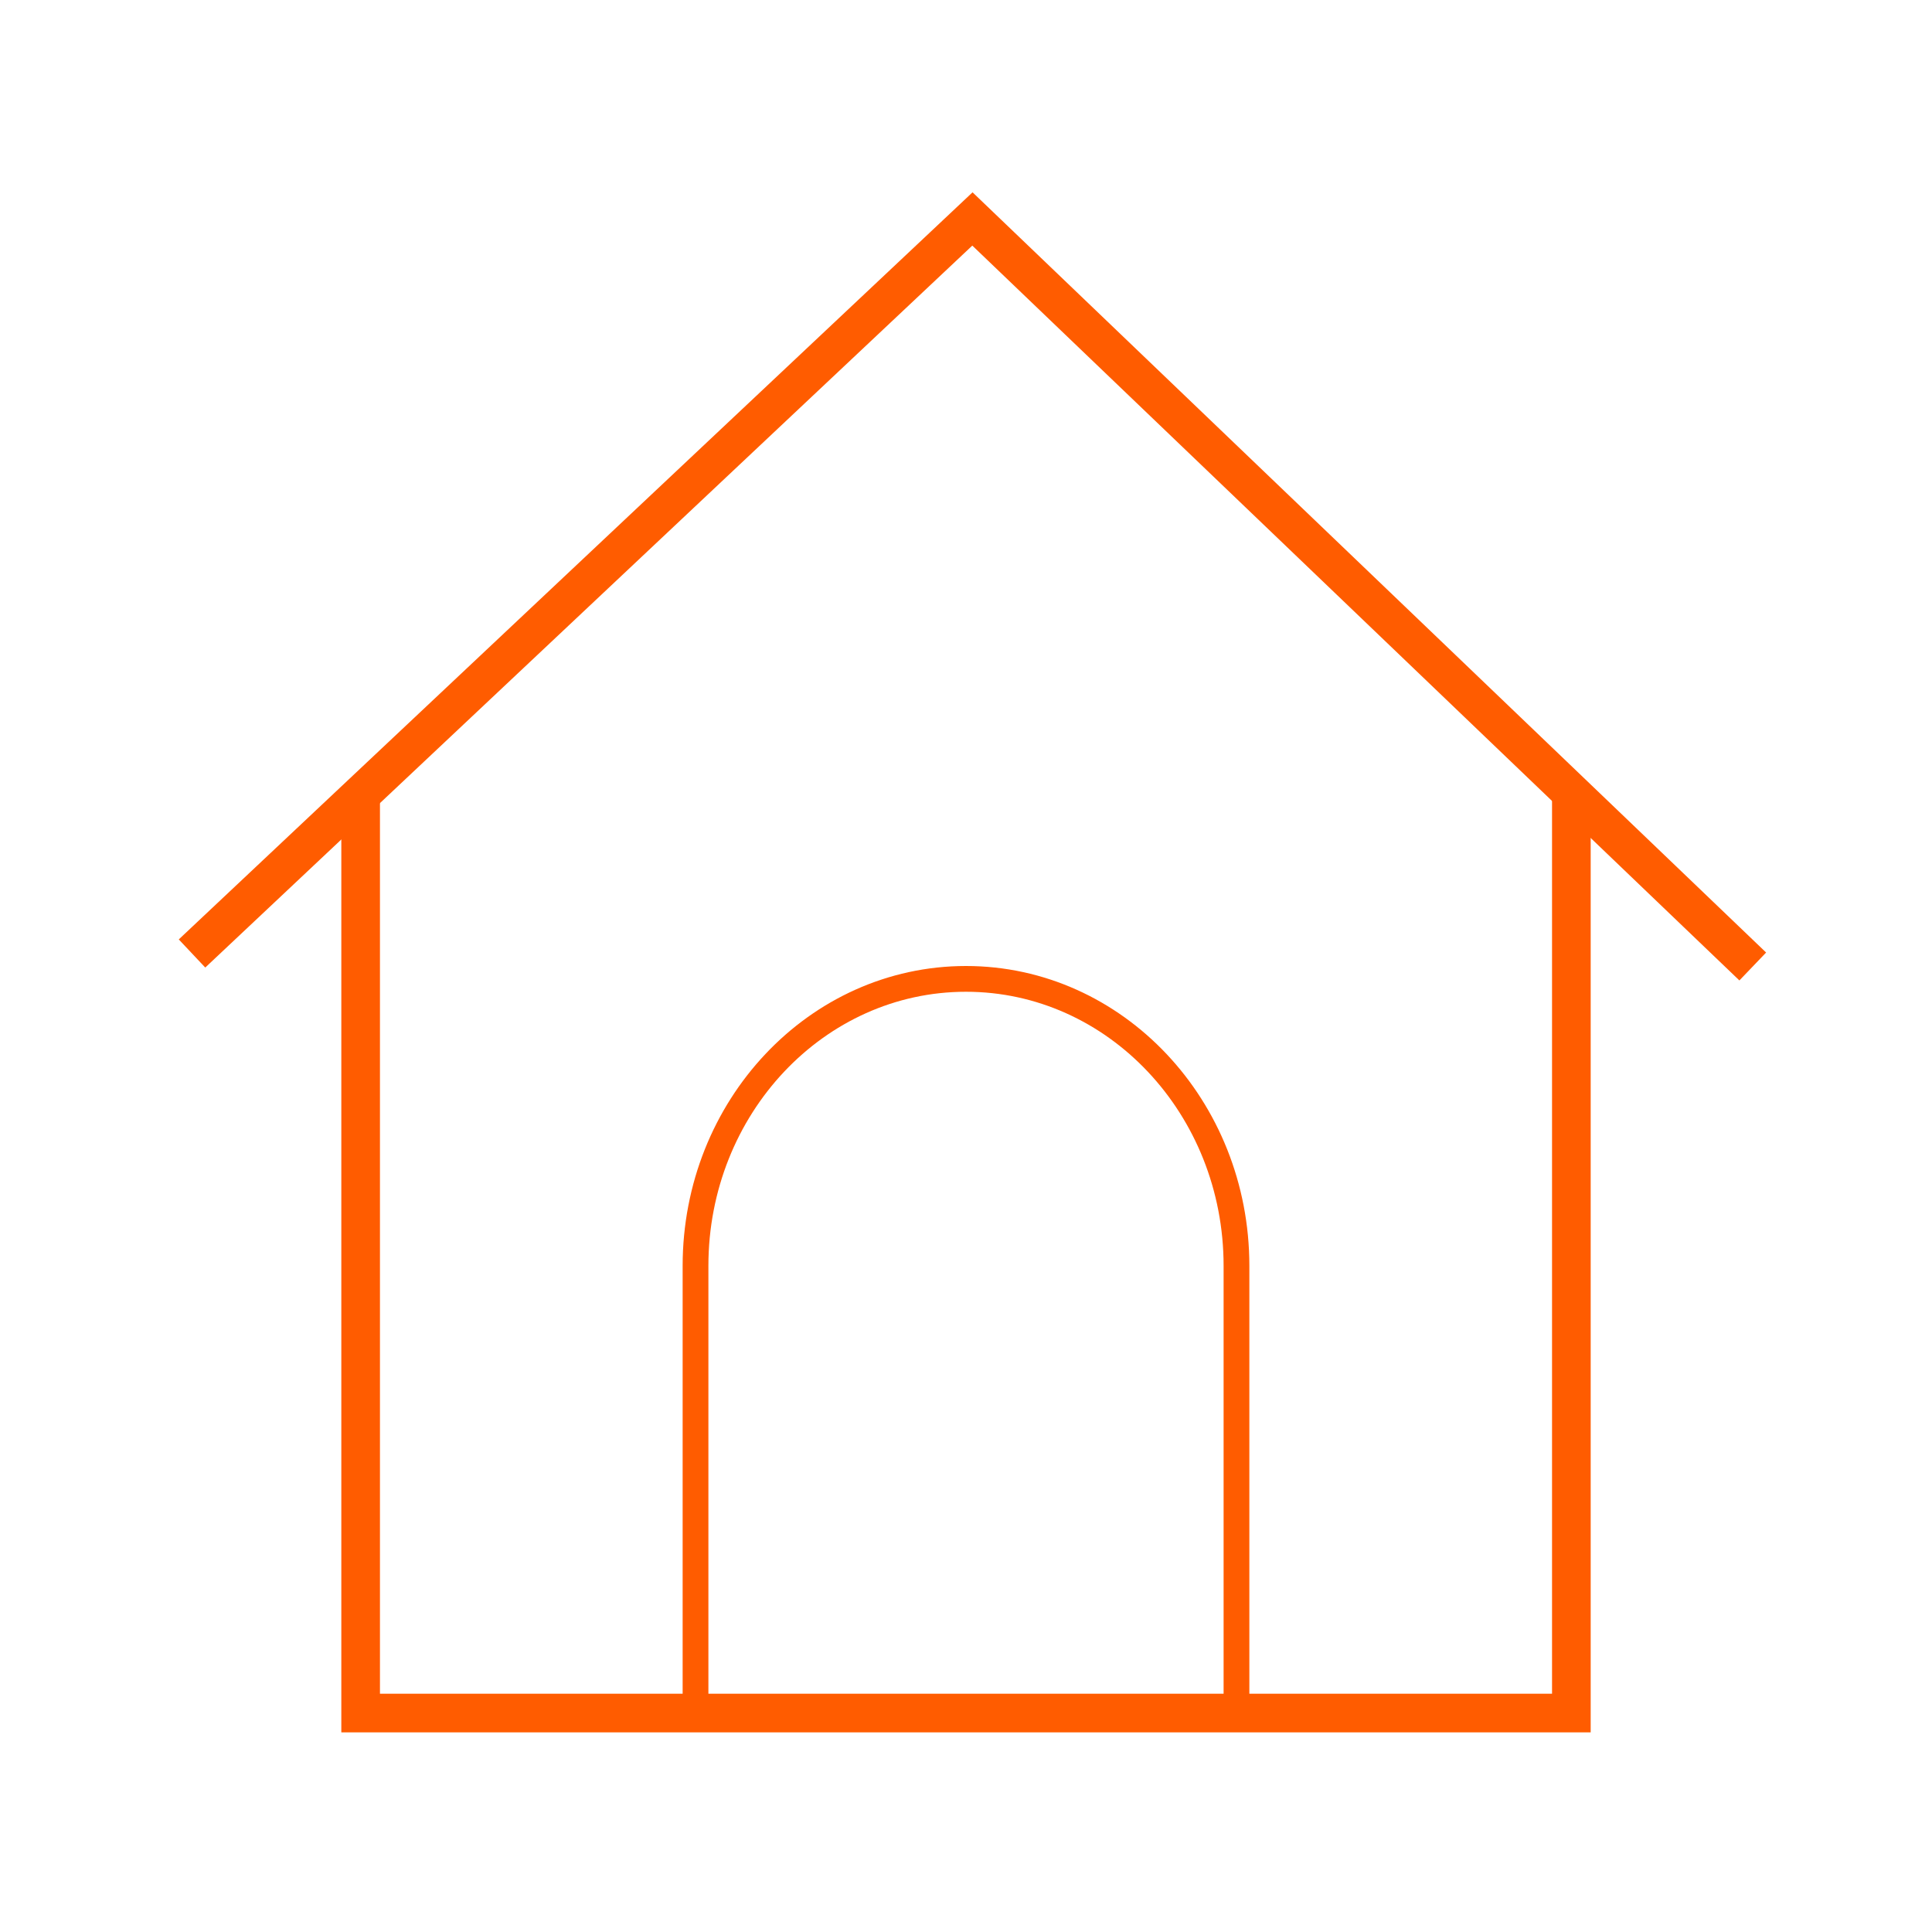
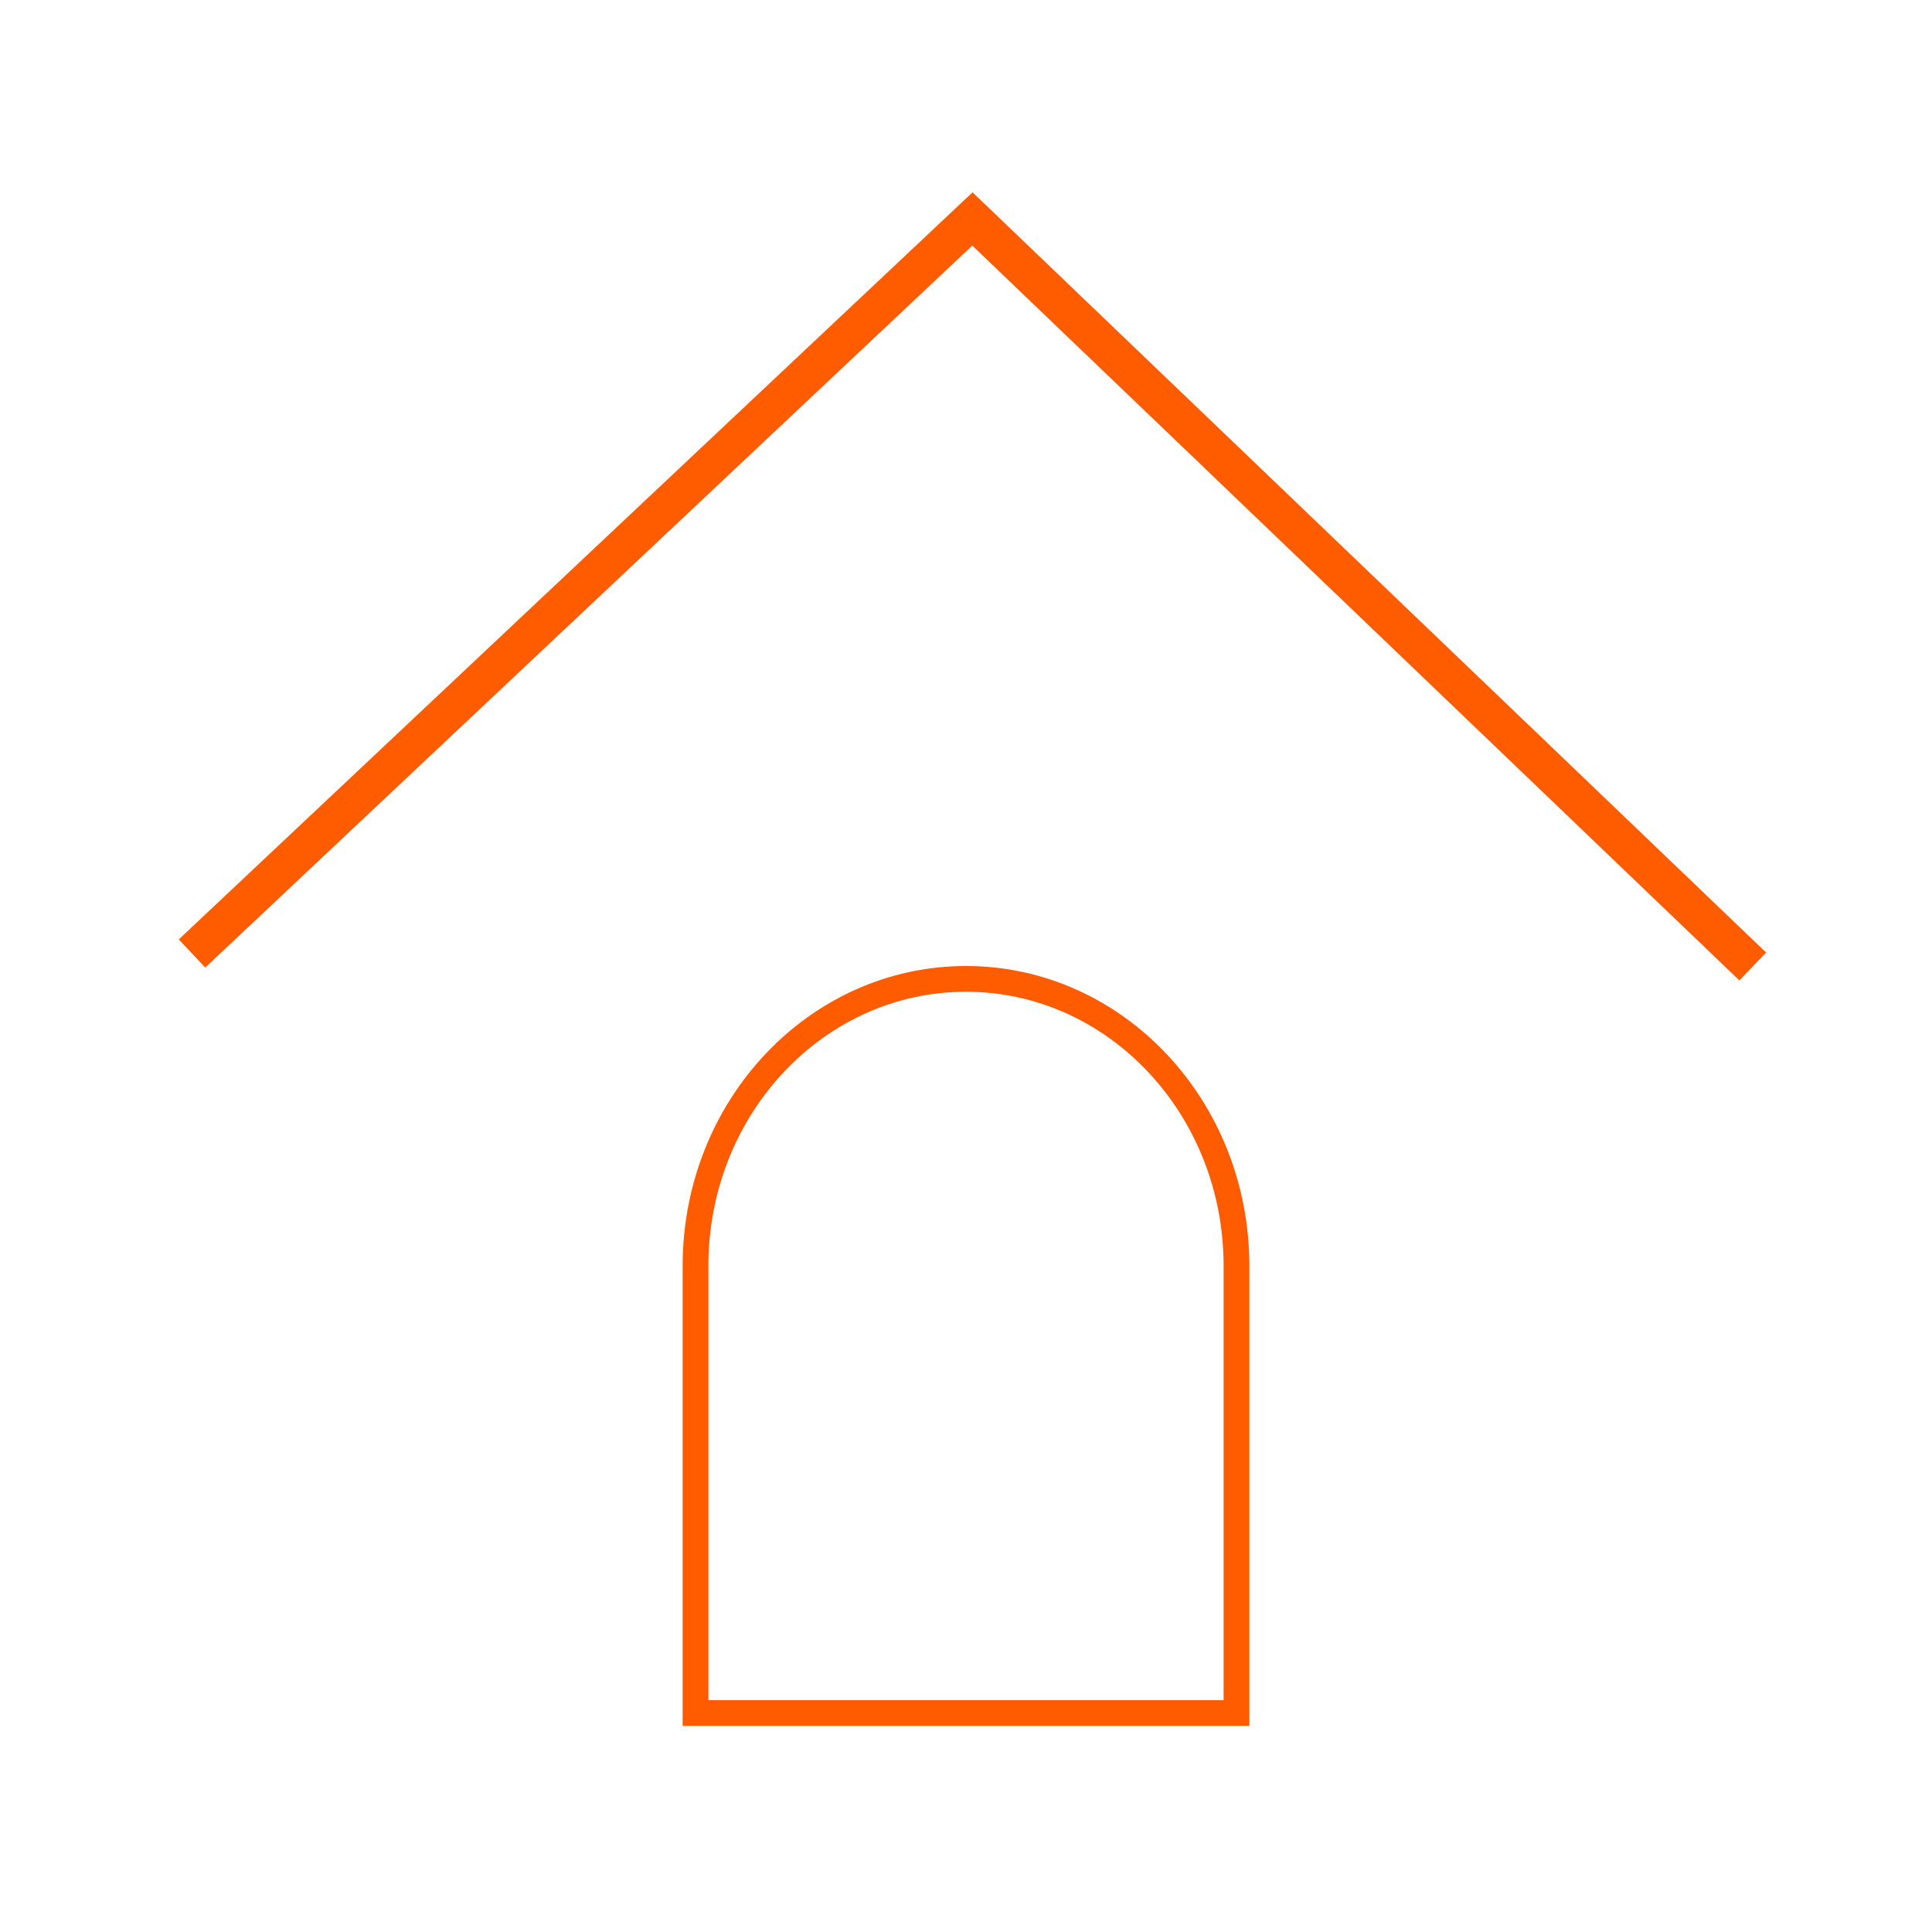
<svg xmlns="http://www.w3.org/2000/svg" width="150px" height="150px" viewBox="0 0 150 150" version="1.1">
  <title>Artboard</title>
  <desc>Created with Sketch.</desc>
  <g id="Artboard" stroke="none" stroke-width="1" fill="none" fill-rule="evenodd">
    <g id="Group-37">
-       <rect id="Rectangle" x="0" y="0" width="150" height="150" />
      <g id="Group-7-Copy" transform="translate(16, 17)" stroke="#FF5C00" stroke-linecap="square">
-         <polyline id="Stroke-1" stroke-width="3" points="106 46 106 116 12 116 12 46" />
        <polyline id="Stroke-3" stroke-width="3" points="2.04636308e-12 56 59.499 0 119 57" />
        <path d="M58.999,59 C47.401,59 38,68.976 38,81.281 L38,116 L80,116 L80,81.281 C80,68.976 70.597,59 58.999,59 Z" id="Stroke-5" stroke-width="2" />
      </g>
    </g>
  </g>
</svg>